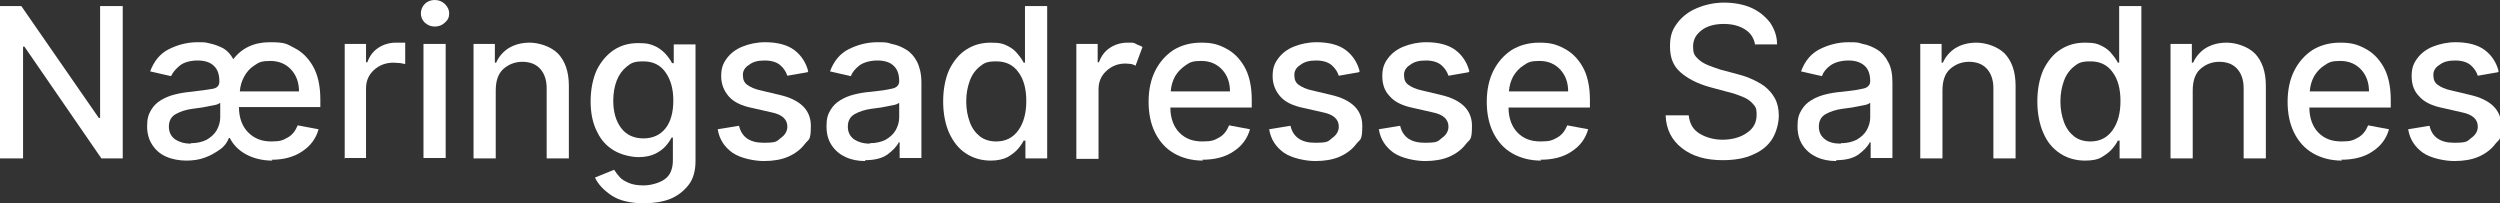
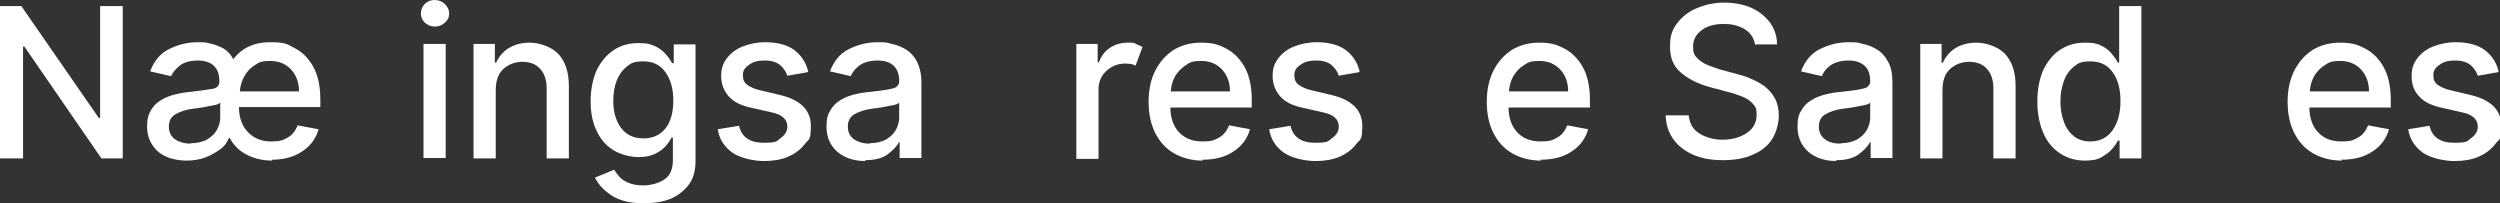
<svg xmlns="http://www.w3.org/2000/svg" version="1.1" viewBox="0 0 574.4 46.7">
  <rect x="0" y="0" width="574.4" height="46.7" fill="#333333" stroke="none" />
  <defs>
    <style>
      .cls-1 {
        fill: #fff;
      }
    </style>
  </defs>
  <g>
    <g id="Layer_1">
      <g>
        <path class="cls-1" d="M28.2,1.4v35h-4.9L5.6,10.7h-.3v25.7H0V1.4h4.9l17.8,25.7h.3V1.4h5.2Z" />
        <path class="cls-1" d="M62.6,36.9c-2.3,0-4.3-.5-6-1.4-1.7-.9-3-2.2-3.8-3.8h-.2c-.4,1-1,1.9-2,2.6s-2.1,1.4-3.5,1.9c-1.3.5-2.8.7-4.3.7s-3.3-.3-4.6-.9c-1.4-.6-2.4-1.5-3.2-2.7s-1.2-2.6-1.2-4.3.3-2.7.9-3.7c.6-1,1.3-1.7,2.3-2.3,1-.6,2-1,3.2-1.3,1.2-.3,2.4-.5,3.6-.6,2.4-.3,4.1-.5,5.1-.7,1-.2,1.5-.7,1.5-1.7h0c0-1.6-.4-2.8-1.3-3.6-.8-.8-2.1-1.2-3.7-1.2s-3.1.4-4,1.1-1.7,1.6-2.1,2.5l-4.8-1.1c.9-2.4,2.3-4.1,4.3-5.1,2-1,4.2-1.6,6.6-1.6s1.8.1,2.9.3c1,.2,2,.6,3,1.1,1,.6,1.7,1.4,2.3,2.5,2-2.6,4.8-3.9,8.4-3.9s3.9.4,5.6,1.3c1.8.9,3.2,2.3,4.3,4.2,1.1,1.9,1.7,4.5,1.7,7.6v1.8h-18.7c0,2.5.8,4.5,2.1,5.8,1.4,1.4,3.1,2.1,5.3,2.1s2.7-.3,3.8-.9c1.1-.6,1.8-1.6,2.3-2.8l4.8.9c-.6,2.1-1.8,3.8-3.8,5.1-1.9,1.3-4.3,1.9-7,1.9ZM43.9,32.9c1.4,0,2.6-.3,3.6-.8,1-.6,1.8-1.3,2.3-2.2.5-.9.8-1.9.8-2.9v-3.4c-.2.2-.8.5-1.6.6-.8.2-1.7.3-2.6.5-.9.1-1.6.2-2.2.3-1.5.2-2.7.6-3.8,1.2-1.1.6-1.6,1.6-1.6,2.9s.5,2.2,1.4,2.9c.9.6,2.1,1,3.6,1ZM55.1,21h13.6c0-2-.6-3.7-1.8-5s-2.8-2-4.8-2-2.6.3-3.6,1c-1,.6-1.8,1.5-2.4,2.6s-.9,2.2-1,3.4Z" />
-         <path class="cls-1" d="M79.2,36.4V10.1h4.9v4.2h.3c.5-1.4,1.3-2.5,2.5-3.3,1.2-.8,2.6-1.2,4.1-1.2s.7,0,1.1,0c.4,0,.8,0,1,0v4.9c-.2,0-.6-.1-1.1-.2-.5,0-1-.1-1.6-.1-1.8,0-3.3.6-4.5,1.7s-1.8,2.5-1.8,4.2v16h-5.1Z" />
        <path class="cls-1" d="M99.9,6.1c-.9,0-1.6-.3-2.3-.9-.6-.6-.9-1.3-.9-2.1s.3-1.6.9-2.2c.6-.6,1.4-.9,2.3-.9s1.6.3,2.3.9c.6.6,1,1.3,1,2.2s-.3,1.5-1,2.1c-.6.6-1.4.9-2.3.9ZM97.3,36.4V10.1h5.1v26.2h-5.1Z" />
        <path class="cls-1" d="M113.9,20.8v15.6h-5.1V10.1h4.9v4.3h.3c.6-1.4,1.6-2.5,2.8-3.3,1.3-.8,2.9-1.3,4.9-1.3s4.8.8,6.5,2.5c1.6,1.7,2.5,4.1,2.5,7.4v16.7h-5.1v-16.1c0-1.9-.5-3.4-1.5-4.5s-2.4-1.6-4.1-1.6-3.2.6-4.4,1.7-1.7,2.8-1.7,4.9Z" />
        <path class="cls-1" d="M147.9,46.7c-3.1,0-5.6-.6-7.4-1.8-1.8-1.2-3.1-2.6-3.8-4.1l4.4-1.8c.3.5.7,1,1.2,1.6.5.6,1.2,1,2.1,1.4s2,.6,3.5.6,3.5-.5,4.8-1.4c1.3-.9,1.9-2.4,1.9-4.4v-5.2h-.3c-.3.6-.7,1.2-1.3,1.9-.6.7-1.4,1.3-2.4,1.8s-2.3.8-3.9.8-3.9-.5-5.6-1.5-3-2.4-3.9-4.3c-1-1.9-1.5-4.3-1.5-7s.5-5.2,1.4-7.2c1-2,2.3-3.5,3.9-4.6,1.7-1.1,3.5-1.6,5.7-1.6s2.9.3,4,.8c1,.5,1.8,1.2,2.4,1.9.6.7,1,1.3,1.3,1.9h.4v-4.3h5v26.8c0,2.2-.5,4.1-1.6,5.5s-2.5,2.5-4.2,3.2c-1.8.7-3.8,1-6,1ZM147.8,31.8c2.2,0,3.9-.8,5.1-2.3,1.2-1.5,1.8-3.7,1.8-6.4s-.6-4.8-1.8-6.5c-1.2-1.7-2.9-2.5-5.1-2.5s-2.8.4-3.8,1.2c-1,.8-1.8,1.9-2.3,3.2-.5,1.3-.8,2.9-.8,4.6,0,2.6.6,4.7,1.8,6.3,1.2,1.6,2.9,2.4,5.2,2.4Z" />
        <path class="cls-1" d="M185.5,16.6l-4.6.8c-.3-.9-.8-1.7-1.6-2.4-.8-.7-2-1.1-3.6-1.1s-2.7.3-3.6,1c-1,.6-1.5,1.5-1.4,2.5,0,.9.3,1.6,1,2.1.7.5,1.7,1,3.2,1.3l4.2,1c4.8,1.1,7.2,3.5,7.2,7.1s-.5,3-1.4,4.2c-.9,1.2-2.2,2.2-3.8,2.9-1.6.7-3.5,1-5.6,1s-5.3-.6-7.2-1.9c-1.8-1.3-3-3-3.4-5.4l4.9-.8c.6,2.6,2.5,3.9,5.6,3.9s3-.3,4-1.1c1-.7,1.5-1.6,1.5-2.6,0-1.7-1.2-2.8-3.7-3.3l-4.4-1c-2.5-.5-4.3-1.4-5.4-2.7s-1.7-2.8-1.7-4.6.4-2.9,1.3-4.1c.9-1.2,2.1-2.1,3.6-2.7,1.5-.6,3.3-1,5.2-1,2.8,0,5.1.6,6.7,1.8s2.7,2.9,3.2,4.9Z" />
        <path class="cls-1" d="M198.8,37c-1.7,0-3.2-.3-4.5-.9-1.3-.6-2.4-1.5-3.2-2.7-.8-1.2-1.2-2.6-1.2-4.4s.3-2.7.9-3.7c.6-1,1.3-1.7,2.3-2.3,1-.6,2-1,3.2-1.3,1.2-.3,2.4-.5,3.7-.6,1.6-.2,2.8-.3,3.8-.5s1.7-.3,2.1-.6c.4-.3.7-.7.7-1.3h0c0-1.6-.4-2.8-1.3-3.6-.8-.8-2.1-1.2-3.7-1.2s-3.1.4-4.1,1.1c-1,.8-1.7,1.6-2,2.5l-4.8-1.1c.9-2.4,2.3-4.1,4.3-5.1,2-1,4.2-1.6,6.6-1.6s2.2.1,3.3.4c1.2.2,2.3.7,3.3,1.3s1.9,1.6,2.5,2.8,1,2.8,1,4.7v17.4h-5v-3.6h-.2c-.5,1-1.4,1.9-2.6,2.8-1.3.9-3,1.3-5.1,1.3ZM199.9,32.9c1.4,0,2.6-.3,3.6-.8,1-.6,1.8-1.3,2.3-2.2.5-.9.8-1.9.8-2.9v-3.4c-.2.2-.8.5-1.6.6-.8.2-1.7.3-2.6.5-.9.1-1.6.2-2.2.3-1.5.2-2.7.6-3.8,1.2-1.1.6-1.6,1.6-1.6,2.9s.5,2.2,1.4,2.9c.9.6,2.1,1,3.6,1Z" />
-         <path class="cls-1" d="M227.7,36.9c-2.1,0-4-.5-5.7-1.6-1.7-1.1-2.9-2.6-3.9-4.7-.9-2-1.4-4.5-1.4-7.3s.5-5.3,1.4-7.3c1-2,2.3-3.6,3.9-4.6,1.7-1.1,3.5-1.6,5.7-1.6s2.9.3,3.9.8c1,.5,1.8,1.2,2.3,1.9.6.7,1,1.3,1.3,1.9h.3V1.4h5.1v35h-5v-4.1h-.4c-.3.6-.7,1.2-1.3,1.9-.6.7-1.4,1.3-2.4,1.9-1,.5-2.3.8-3.9.8ZM228.9,32.5c2.2,0,3.9-.9,5.1-2.6,1.2-1.7,1.8-3.9,1.8-6.7s-.6-5-1.8-6.6c-1.2-1.7-2.9-2.5-5.1-2.5s-2.8.4-3.8,1.2c-1,.8-1.8,1.9-2.3,3.3-.5,1.4-.8,2.9-.8,4.7s.3,3.3.8,4.7c.5,1.4,1.3,2.5,2.3,3.3,1,.8,2.3,1.2,3.8,1.2Z" />
        <path class="cls-1" d="M247.3,36.4V10.1h4.9v4.2h.3c.5-1.4,1.3-2.5,2.5-3.3,1.2-.8,2.6-1.2,4.1-1.2s1.4,0,1.9.3,1.1.4,1.5.7l-1.6,4.3c-.3-.2-.7-.3-1-.4-.4,0-.8-.1-1.3-.1-1.8,0-3.2.6-4.4,1.7s-1.8,2.5-1.8,4.2v16h-5.1Z" />
        <path class="cls-1" d="M276.4,36.9c-2.6,0-4.8-.6-6.7-1.7s-3.3-2.7-4.3-4.7c-1-2-1.5-4.4-1.5-7.1s.5-5.1,1.5-7.1,2.4-3.6,4.2-4.8c1.8-1.1,3.9-1.7,6.4-1.7s3.9.4,5.6,1.3c1.8.9,3.2,2.3,4.3,4.2,1.1,1.9,1.7,4.5,1.7,7.6v1.8h-18.7c0,2.5.8,4.5,2.1,5.8,1.4,1.4,3.1,2,5.3,2s2.7-.3,3.8-.9c1.1-.6,1.8-1.6,2.3-2.8l4.8.9c-.6,2.1-1.8,3.8-3.8,5.1-1.9,1.3-4.3,1.9-7.2,1.9ZM269,21h13.6c0-2-.6-3.7-1.8-5s-2.8-2-4.8-2-2.6.3-3.6,1-1.8,1.5-2.4,2.5c-.6,1.1-.9,2.2-1,3.4Z" />
        <path class="cls-1" d="M312.2,16.6l-4.6.8c-.3-.9-.8-1.7-1.6-2.4-.8-.7-2-1.1-3.6-1.1s-2.7.3-3.6,1c-1,.6-1.5,1.5-1.4,2.5,0,.9.3,1.6,1,2.1.7.5,1.7,1,3.2,1.3l4.2,1c4.8,1.1,7.2,3.5,7.2,7.1s-.5,3-1.4,4.2-2.2,2.2-3.8,2.9-3.5,1-5.6,1-5.3-.6-7.2-1.9c-1.8-1.3-3-3-3.4-5.4l4.9-.8c.6,2.6,2.5,3.9,5.6,3.9s3-.3,4-1.1c1-.7,1.5-1.6,1.5-2.6,0-1.7-1.2-2.8-3.7-3.3l-4.4-1c-2.5-.5-4.3-1.4-5.4-2.7s-1.7-2.8-1.7-4.6.4-2.9,1.3-4.1c.9-1.2,2.1-2.1,3.6-2.7,1.5-.6,3.3-1,5.2-1,2.8,0,5.1.6,6.7,1.8,1.6,1.2,2.7,2.9,3.2,4.9Z" />
-         <path class="cls-1" d="M337.4,16.6l-4.6.8c-.3-.9-.8-1.7-1.6-2.4-.8-.7-2-1.1-3.6-1.1s-2.7.3-3.6,1c-1,.6-1.5,1.5-1.4,2.5,0,.9.3,1.6,1,2.1.7.5,1.7,1,3.2,1.3l4.2,1c4.8,1.1,7.2,3.5,7.2,7.1s-.5,3-1.4,4.2c-.9,1.2-2.2,2.2-3.8,2.9-1.6.7-3.5,1-5.6,1s-5.3-.6-7.2-1.9c-1.8-1.3-3-3-3.4-5.4l4.9-.8c.6,2.6,2.5,3.9,5.6,3.9s3-.3,4-1.1c1-.7,1.5-1.6,1.5-2.6,0-1.7-1.2-2.8-3.7-3.3l-4.4-1c-2.5-.5-4.3-1.4-5.4-2.7-1.2-1.2-1.7-2.8-1.7-4.6s.4-2.9,1.3-4.1c.9-1.2,2.1-2.1,3.6-2.7,1.5-.6,3.3-1,5.2-1,2.8,0,5.1.6,6.7,1.8,1.6,1.2,2.7,2.9,3.2,4.9Z" />
        <path class="cls-1" d="M354.1,36.9c-2.6,0-4.8-.6-6.7-1.7-1.9-1.1-3.3-2.7-4.3-4.7-1-2-1.5-4.4-1.5-7.1s.5-5.1,1.5-7.1,2.4-3.6,4.2-4.8c1.8-1.1,3.9-1.7,6.4-1.7s3.9.4,5.6,1.3c1.8.9,3.2,2.3,4.3,4.2,1.1,1.9,1.7,4.5,1.7,7.6v1.8h-18.7c0,2.5.8,4.5,2.1,5.8,1.4,1.4,3.1,2,5.3,2s2.7-.3,3.8-.9c1.1-.6,1.8-1.6,2.3-2.8l4.8.9c-.6,2.1-1.8,3.8-3.8,5.1-1.9,1.3-4.3,1.9-7.2,1.9ZM346.7,21h13.6c0-2-.6-3.7-1.8-5-1.2-1.3-2.8-2-4.8-2s-2.6.3-3.6,1c-1,.6-1.8,1.5-2.4,2.5-.6,1.1-.9,2.2-1,3.4Z" />
        <path class="cls-1" d="M403.3,10.6c-.2-1.6-.9-2.9-2.3-3.8s-3-1.3-5-1.3-3.9.5-5.1,1.5c-1.3,1-1.9,2.2-1.9,3.7s.3,2,1,2.7,1.5,1.2,2.5,1.6c1,.4,1.9.7,2.8,1l3.4.9c1.1.3,2.3.6,3.4,1.1,1.2.5,2.3,1.1,3.3,1.8,1,.8,1.8,1.7,2.4,2.8.6,1.1.9,2.5.9,4s-.5,3.7-1.5,5.3-2.5,2.8-4.4,3.6c-1.9.9-4.3,1.3-7,1.3-3.9,0-7-.9-9.4-2.8-2.3-1.8-3.6-4.3-3.7-7.5h5.3c.2,1.9,1,3.3,2.5,4.2s3.3,1.4,5.3,1.4,4.1-.5,5.6-1.6c1.5-1,2.2-2.4,2.2-4.1s-.3-1.9-.9-2.6c-.6-.7-1.4-1.2-2.4-1.6-1-.4-2.1-.8-3.4-1.1l-4.1-1.1c-2.8-.8-5-1.9-6.7-3.4s-2.4-3.4-2.4-5.9.5-3.8,1.6-5.3c1.1-1.5,2.6-2.7,4.5-3.5,1.9-.8,4-1.3,6.3-1.3s4.5.4,6.3,1.2c1.8.8,3.2,2,4.3,3.4,1,1.5,1.6,3.1,1.6,5h-5.1Z" />
        <path class="cls-1" d="M421.9,37c-1.7,0-3.2-.3-4.5-.9-1.3-.6-2.4-1.5-3.2-2.7-.8-1.2-1.2-2.6-1.2-4.4s.3-2.7.9-3.7c.6-1,1.3-1.7,2.3-2.3,1-.6,2-1,3.2-1.3,1.2-.3,2.4-.5,3.7-.6,1.6-.2,2.8-.3,3.8-.5s1.7-.3,2.1-.6c.4-.3.7-.7.7-1.3h0c0-1.6-.4-2.8-1.3-3.6s-2.1-1.2-3.7-1.2-3.1.4-4.1,1.1-1.7,1.6-2,2.5l-4.8-1.1c.9-2.4,2.3-4.1,4.3-5.1,2-1,4.2-1.6,6.6-1.6s2.2.1,3.3.4c1.2.2,2.3.7,3.3,1.3s1.9,1.6,2.5,2.8c.7,1.2,1,2.8,1,4.7v17.4h-5v-3.6h-.2c-.5,1-1.4,1.9-2.6,2.8-1.3.9-3,1.3-5.1,1.3ZM423,32.9c1.4,0,2.6-.3,3.6-.8,1-.6,1.8-1.3,2.3-2.2s.8-1.9.8-2.9v-3.4c-.2.2-.8.5-1.6.6-.8.2-1.7.3-2.6.5-.9.1-1.6.2-2.2.3-1.5.2-2.7.6-3.8,1.2-1.1.6-1.6,1.6-1.6,2.9s.5,2.2,1.4,2.9,2.1,1,3.6,1Z" />
        <path class="cls-1" d="M446.3,20.8v15.6h-5.1V10.1h4.9v4.3h.3c.6-1.4,1.6-2.5,2.8-3.3,1.3-.8,2.9-1.3,4.9-1.3s4.8.8,6.5,2.5c1.6,1.7,2.5,4.1,2.5,7.4v16.7h-5.1v-16.1c0-1.9-.5-3.4-1.5-4.5-1-1.1-2.4-1.6-4.1-1.6s-3.2.6-4.4,1.7-1.7,2.8-1.7,4.9Z" />
        <path class="cls-1" d="M479.1,36.9c-2.1,0-4-.5-5.7-1.6-1.7-1.1-3-2.6-3.9-4.7-.9-2-1.4-4.5-1.4-7.3s.5-5.3,1.4-7.3c1-2,2.3-3.6,3.9-4.6,1.7-1.1,3.5-1.6,5.7-1.6s2.9.3,3.9.8c1,.5,1.8,1.2,2.3,1.9.6.7,1,1.3,1.3,1.9h.3V1.4h5.1v35h-5v-4.1h-.4c-.3.6-.7,1.2-1.3,1.9-.6.7-1.4,1.3-2.4,1.9s-2.3.8-3.9.8ZM480.3,32.5c2.2,0,3.9-.9,5.1-2.6,1.2-1.7,1.8-3.9,1.8-6.7s-.6-5-1.8-6.6c-1.2-1.7-2.9-2.5-5.1-2.5s-2.8.4-3.8,1.2c-1,.8-1.8,1.9-2.3,3.3-.5,1.4-.8,2.9-.8,4.7s.3,3.3.8,4.7c.5,1.4,1.3,2.5,2.3,3.3,1,.8,2.3,1.2,3.8,1.2Z" />
-         <path class="cls-1" d="M503.8,20.8v15.6h-5.1V10.1h4.9v4.3h.3c.6-1.4,1.6-2.5,2.8-3.3,1.3-.8,2.9-1.3,4.9-1.3s4.8.8,6.5,2.5c1.6,1.7,2.5,4.1,2.5,7.4v16.7h-5.1v-16.1c0-1.9-.5-3.4-1.5-4.5-1-1.1-2.4-1.6-4.1-1.6s-3.2.6-4.4,1.7-1.7,2.8-1.7,4.9Z" />
        <path class="cls-1" d="M538.1,36.9c-2.6,0-4.8-.6-6.7-1.7-1.9-1.1-3.3-2.7-4.3-4.7-1-2-1.5-4.4-1.5-7.1s.5-5.1,1.5-7.1,2.4-3.6,4.2-4.8c1.8-1.1,3.9-1.7,6.4-1.7s3.9.4,5.6,1.3c1.8.9,3.2,2.3,4.3,4.2,1.1,1.9,1.7,4.5,1.7,7.6v1.8h-18.7c0,2.5.8,4.5,2.1,5.8,1.4,1.4,3.1,2,5.3,2s2.7-.3,3.8-.9c1.1-.6,1.8-1.6,2.3-2.8l4.8.9c-.6,2.1-1.8,3.8-3.8,5.1-1.9,1.3-4.3,1.9-7.2,1.9ZM530.7,21h13.6c0-2-.6-3.7-1.8-5-1.2-1.3-2.8-2-4.8-2s-2.6.3-3.6,1c-1,.6-1.8,1.5-2.4,2.5-.6,1.1-.9,2.2-1,3.4Z" />
        <path class="cls-1" d="M573.9,16.6l-4.6.8c-.3-.9-.8-1.7-1.6-2.4-.8-.7-2-1.1-3.6-1.1s-2.7.3-3.6,1c-1,.6-1.5,1.5-1.4,2.5,0,.9.3,1.6,1,2.1.7.5,1.7,1,3.2,1.3l4.2,1c4.8,1.1,7.2,3.5,7.2,7.1s-.5,3-1.4,4.2c-.9,1.2-2.2,2.2-3.8,2.9-1.6.7-3.5,1-5.6,1s-5.3-.6-7.2-1.9c-1.8-1.3-3-3-3.4-5.4l4.9-.8c.6,2.6,2.5,3.9,5.6,3.9s3-.3,4-1.1c1-.7,1.5-1.6,1.5-2.6,0-1.7-1.2-2.8-3.7-3.3l-4.4-1c-2.5-.5-4.3-1.4-5.4-2.7-1.2-1.2-1.7-2.8-1.7-4.6s.4-2.9,1.3-4.1c.9-1.2,2.1-2.1,3.6-2.7,1.5-.6,3.3-1,5.2-1,2.8,0,5.1.6,6.7,1.8,1.6,1.2,2.7,2.9,3.2,4.9Z" />
      </g>
    </g>
  </g>
</svg>